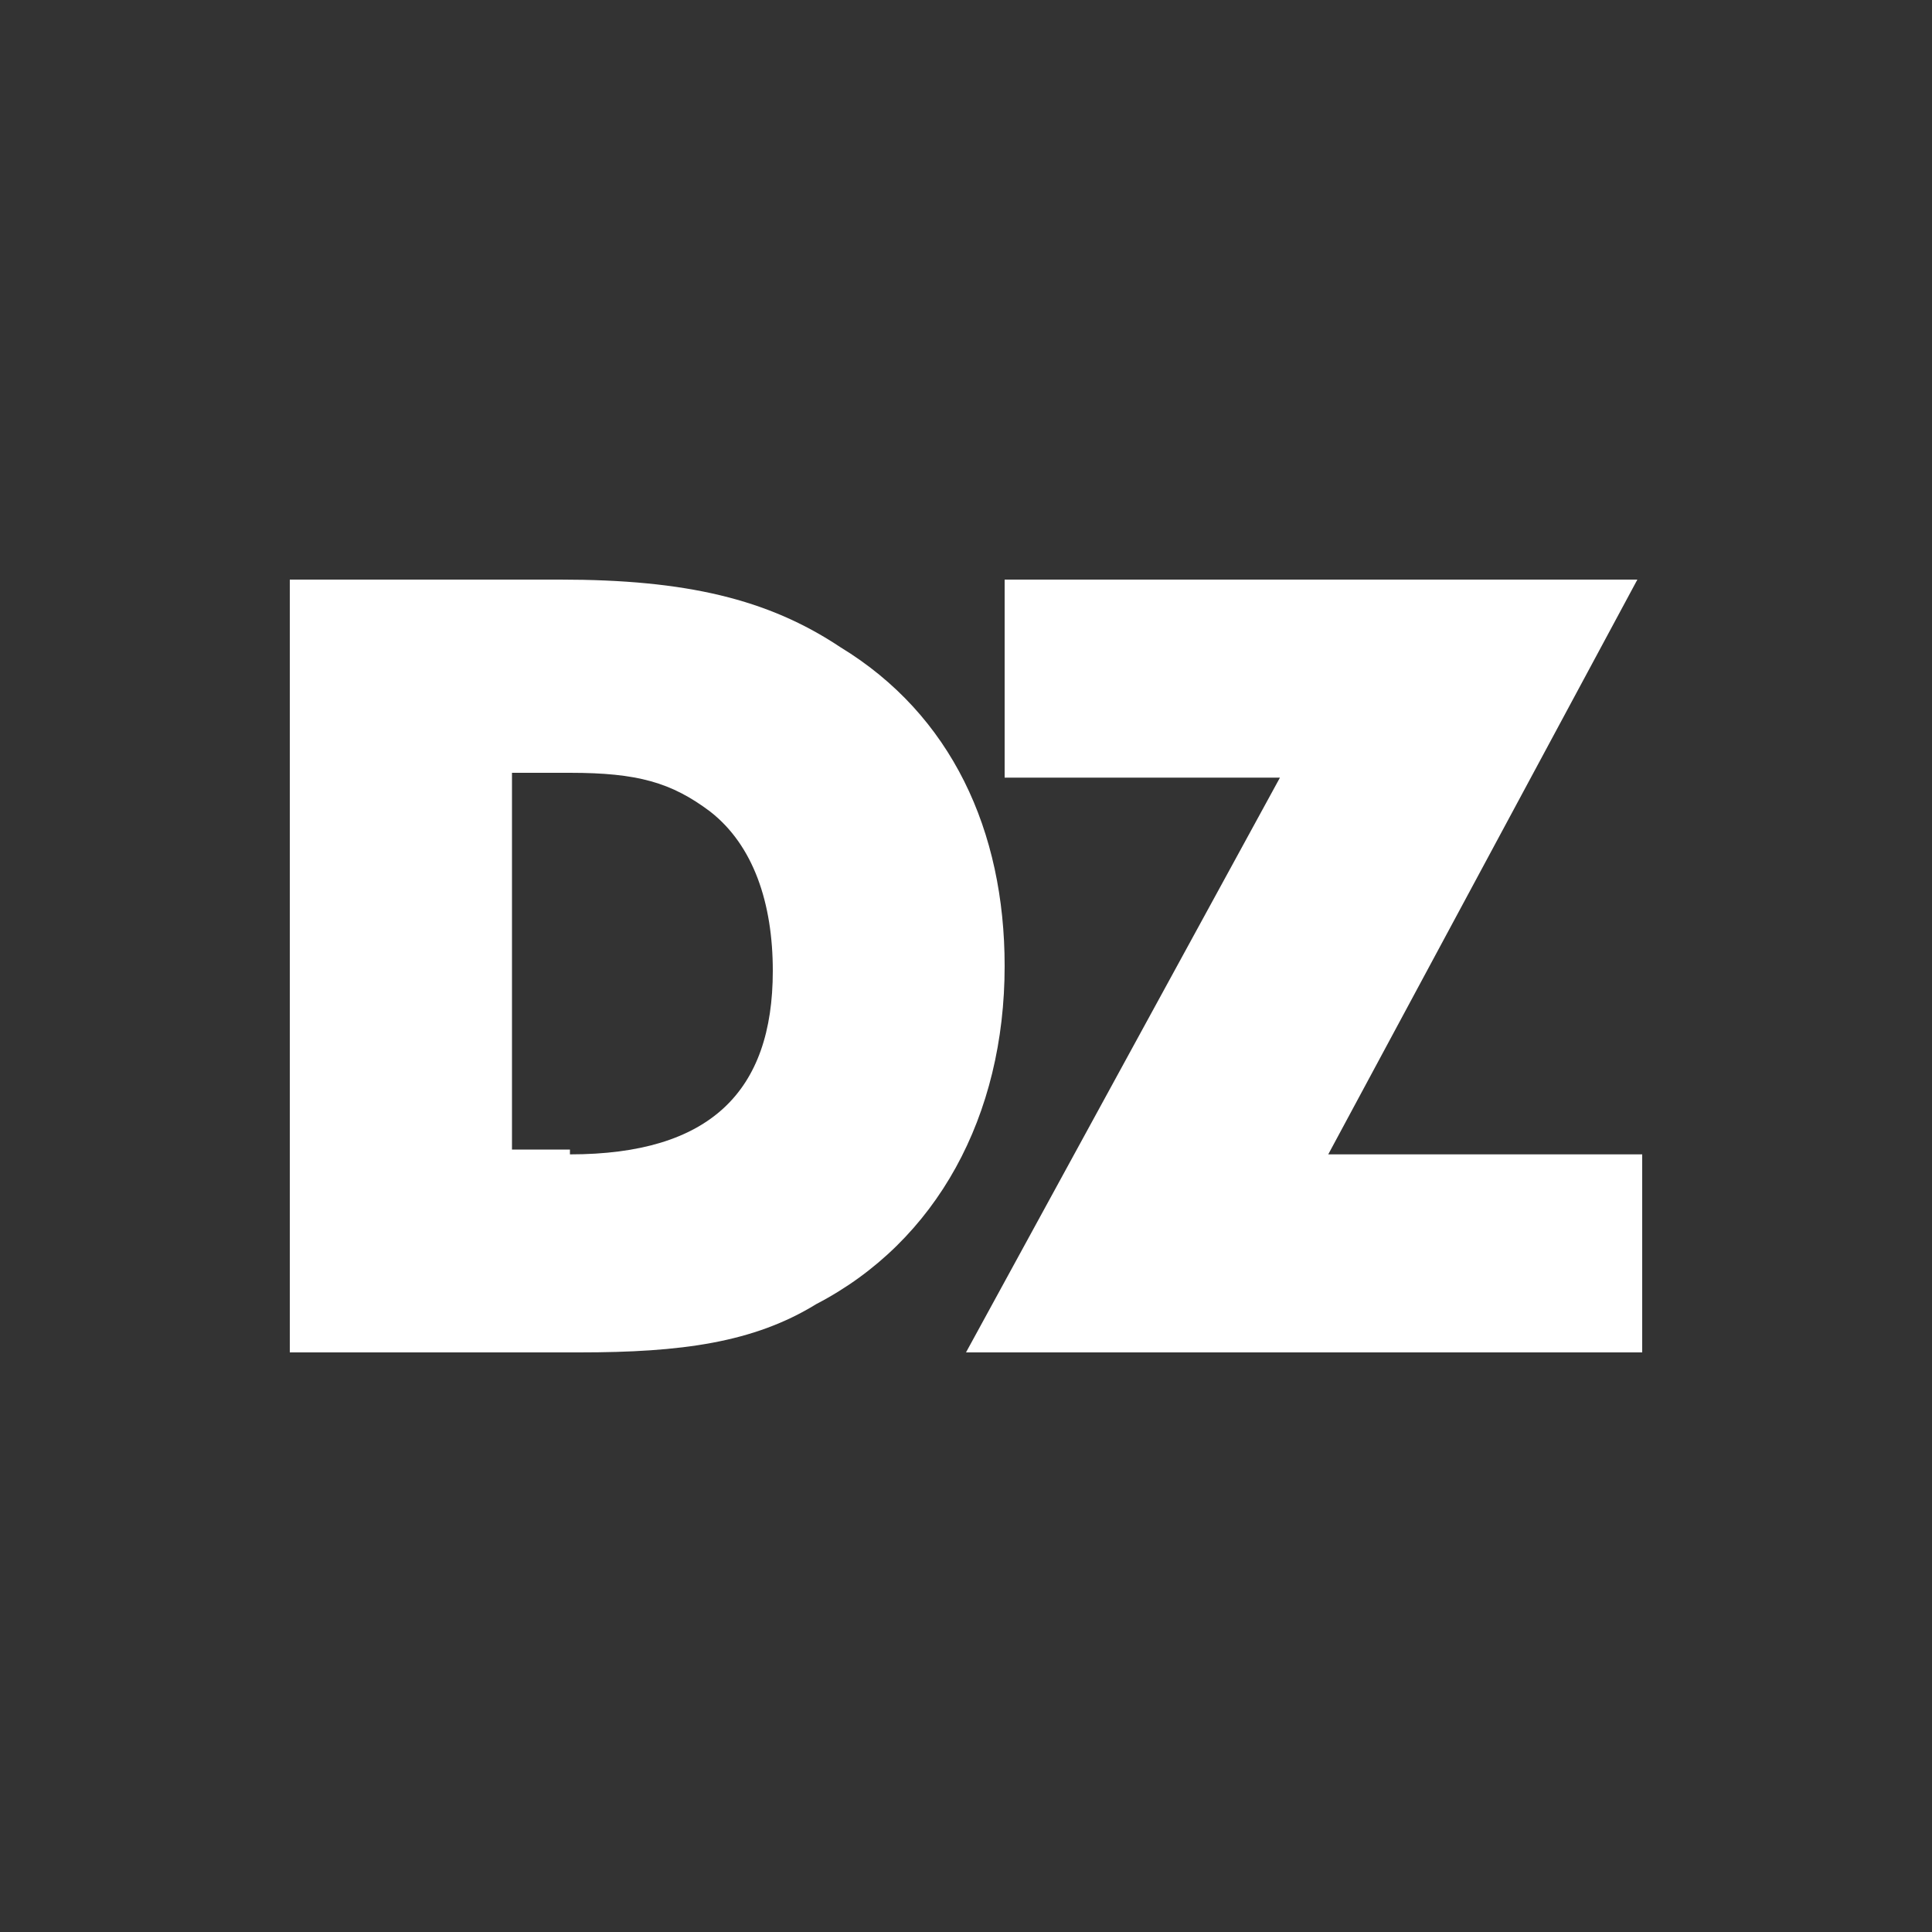
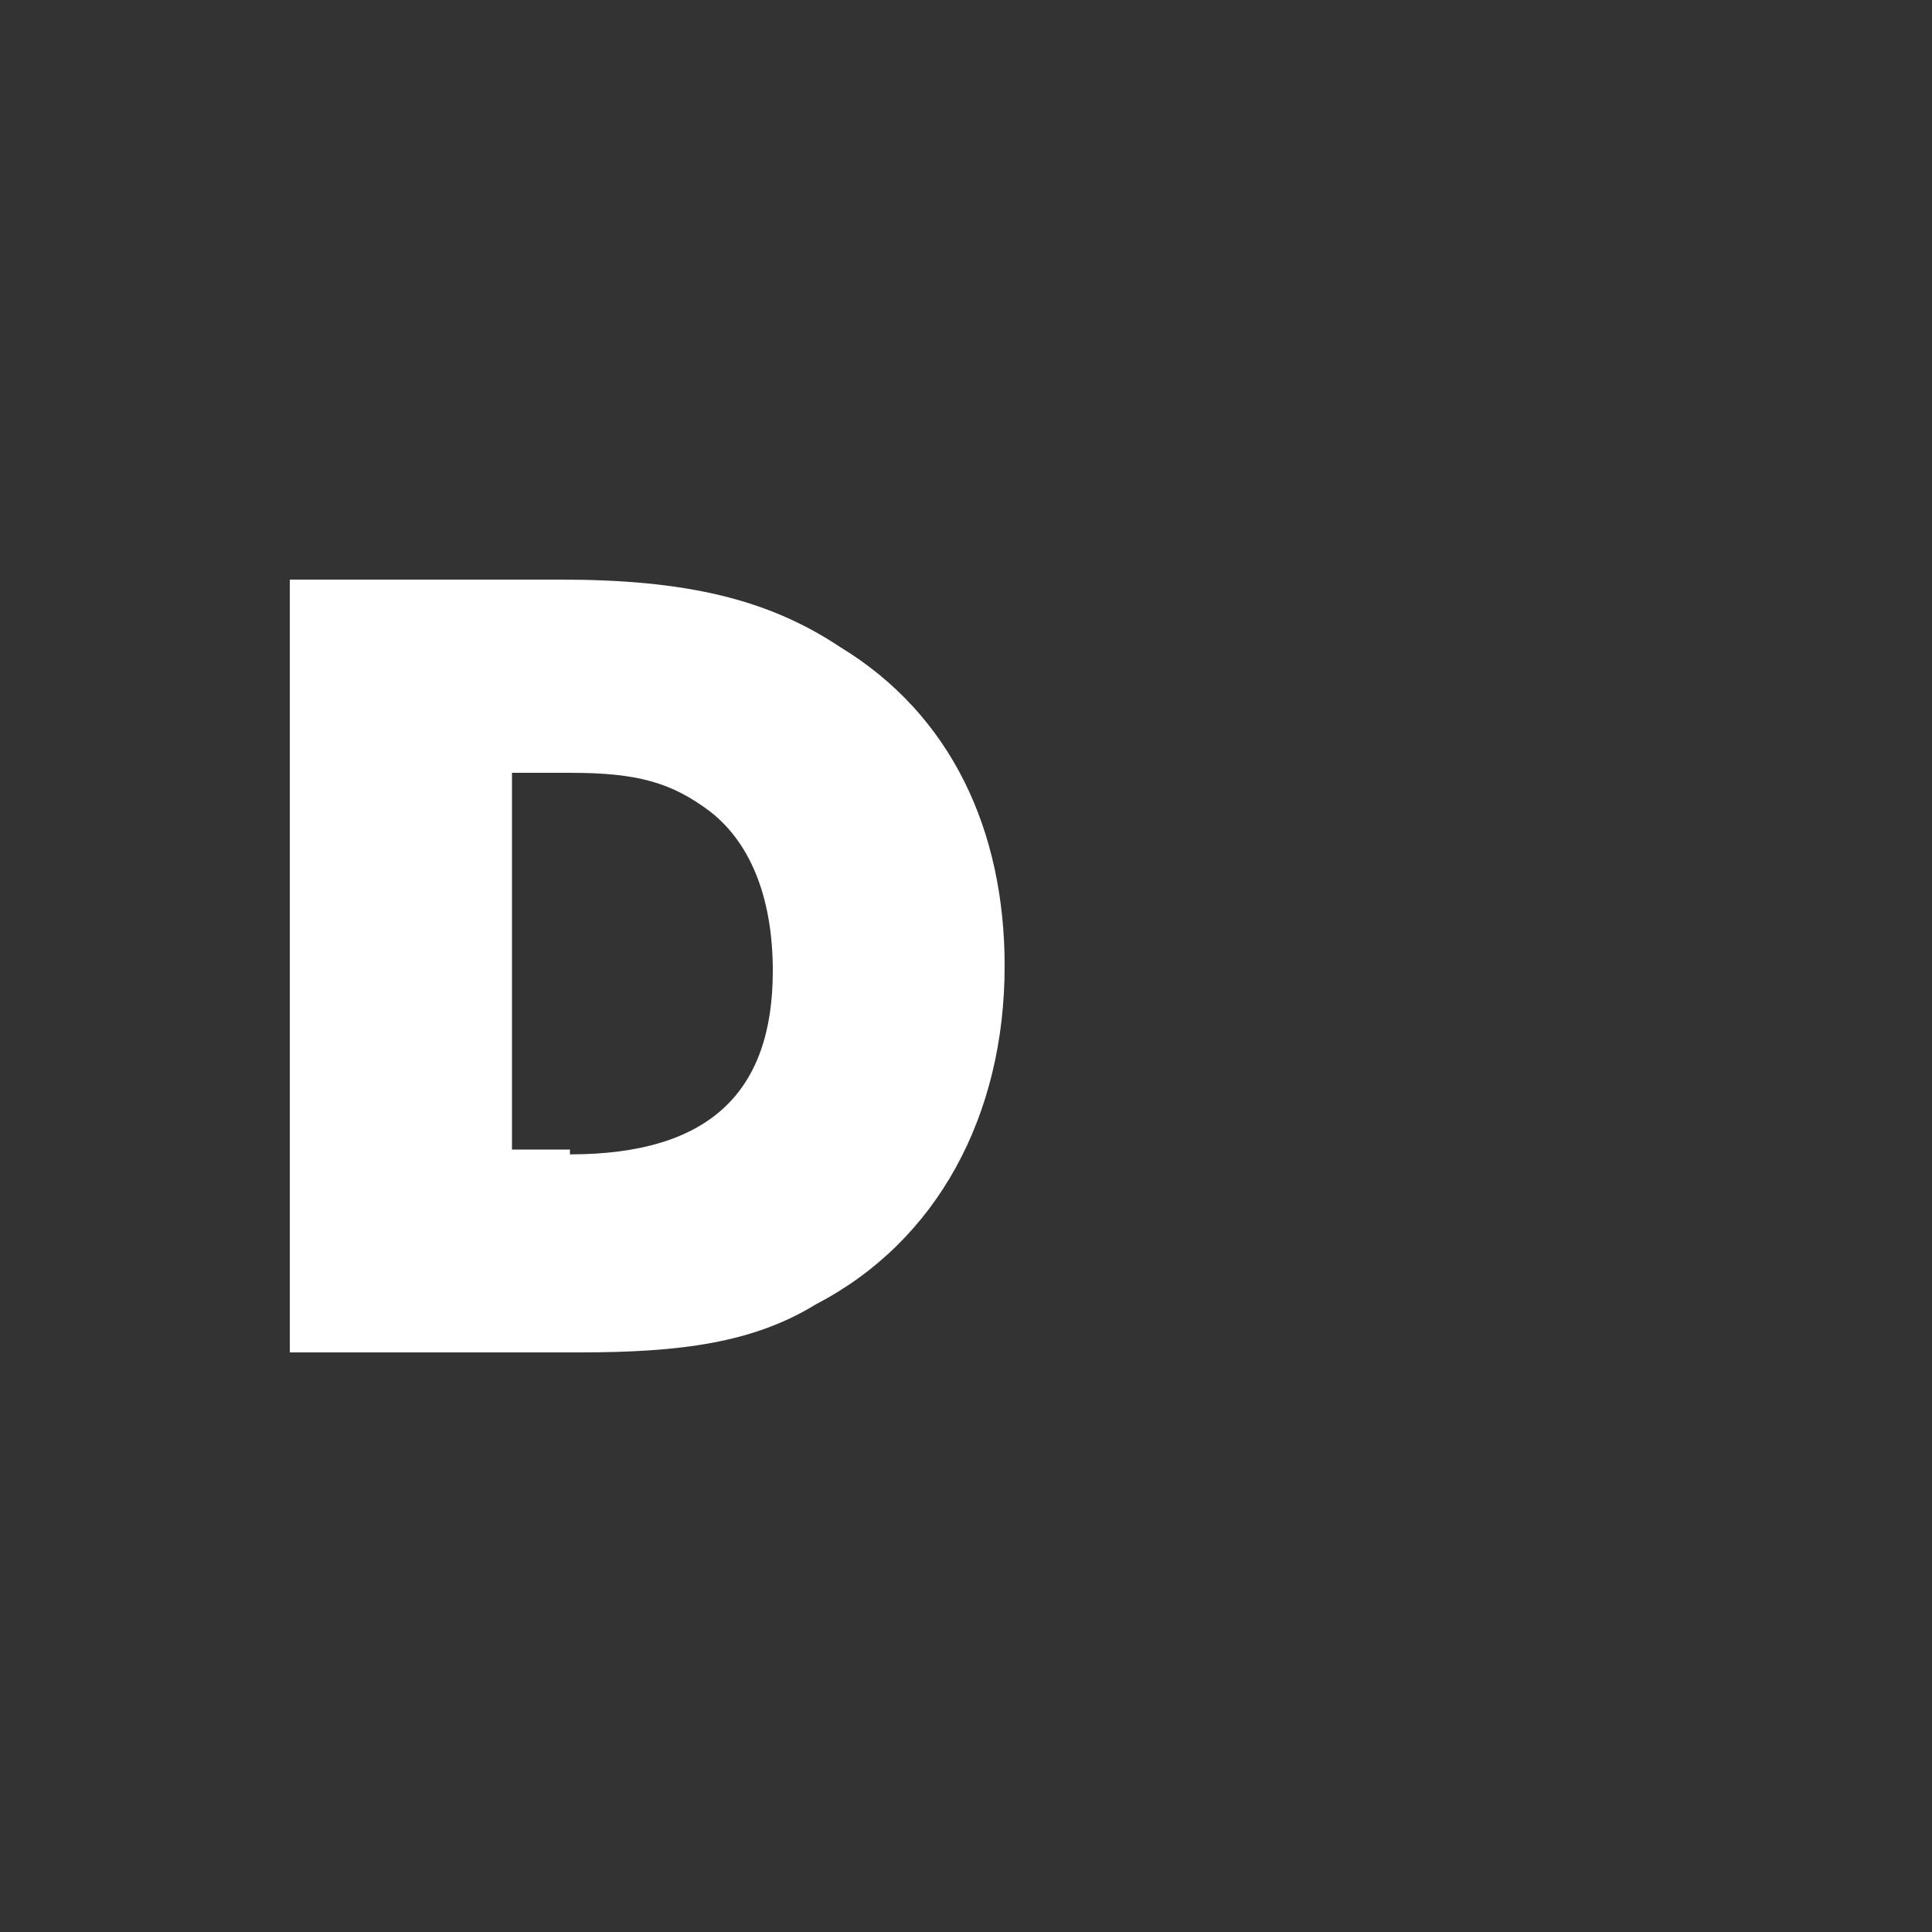
<svg xmlns="http://www.w3.org/2000/svg" viewBox="0 0 40 40" fill="#fff">
  <rect x="0" y="0" width="40" height="40" fill="#333333" stroke="none" />
-   <path d="M27.5 23.9 33.9 12H20.8v4.1h5.7L20 28h14v-4.1h-6.5z" />
  <path d="M11.6 12c2.6 0 4.3.4 5.8 1.4 2.3 1.4 3.4 3.8 3.4 6.6 0 3.1-1.4 5.7-3.9 7-1.3.8-2.8 1-4.9 1H6V12h5.6zm.2 4h-1.2v7.8h1.2v.1c2.9 0 4.2-1.3 4.2-3.8 0-1.4-.4-2.6-1.3-3.3-.8-.6-1.5-.8-2.9-.8z" fill-rule="evenodd" />
</svg>